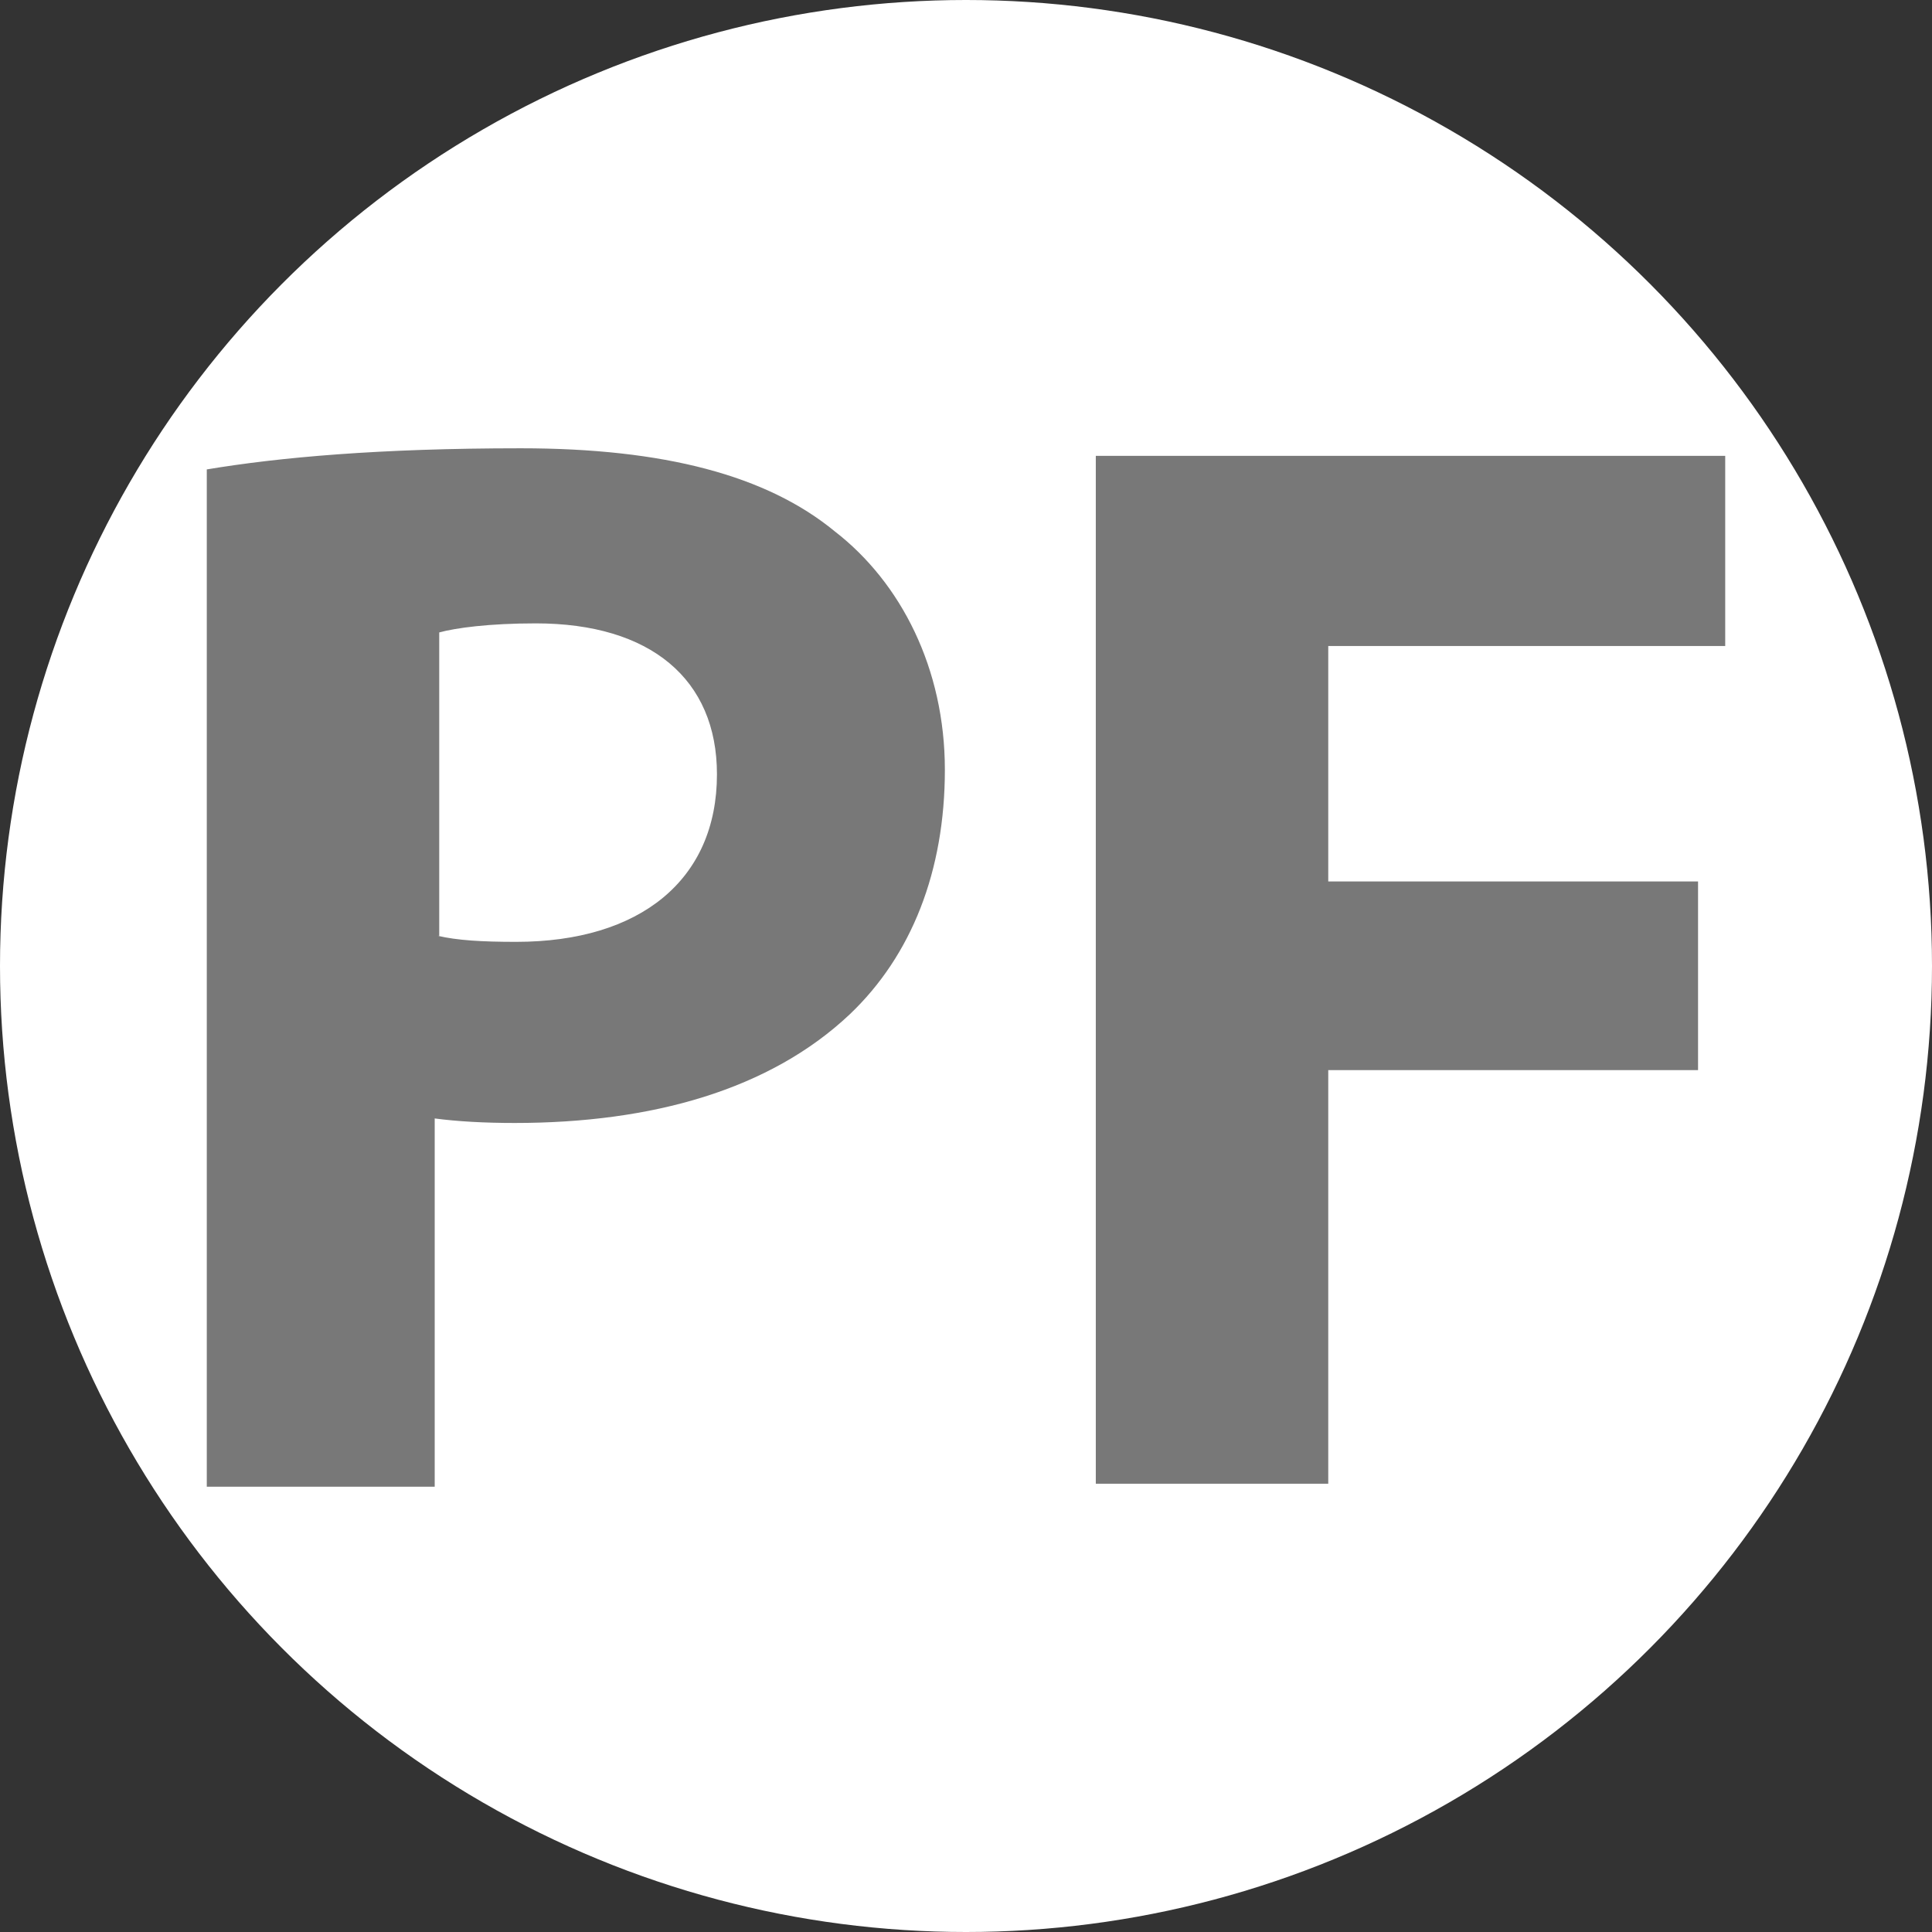
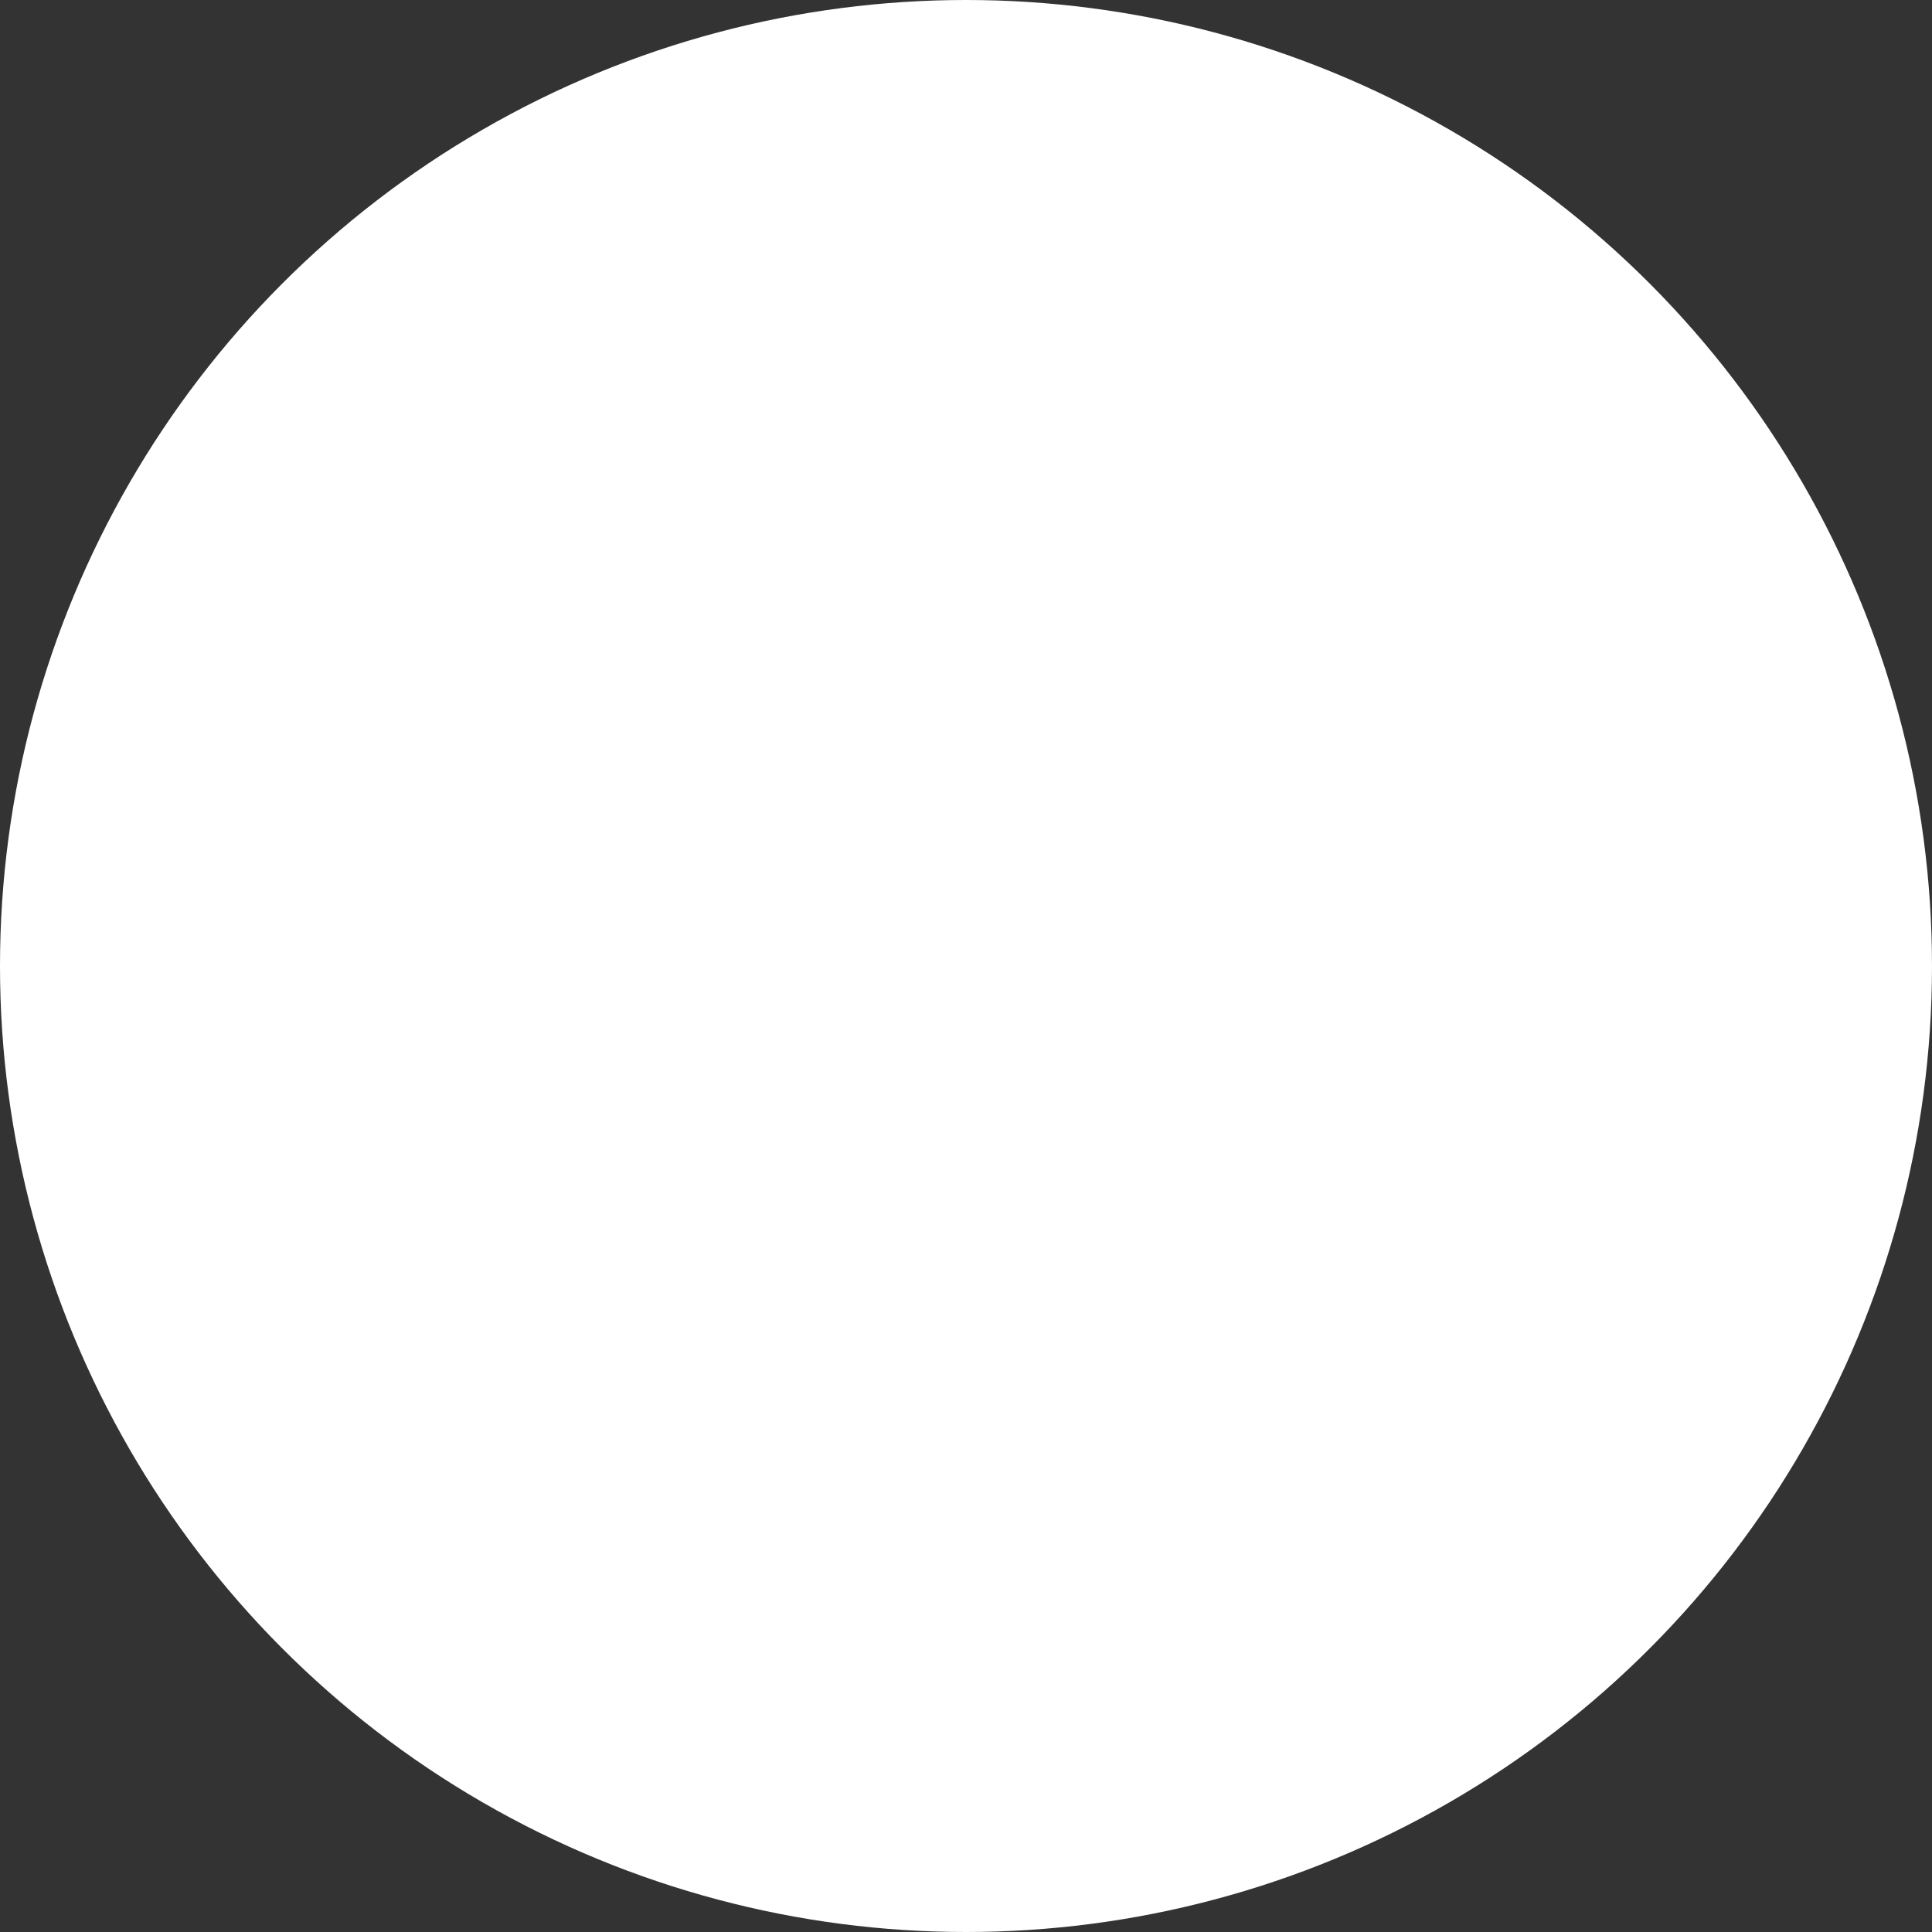
<svg xmlns="http://www.w3.org/2000/svg" viewBox="0 0 128 128">
  <rect x="0" y="0" width="128" height="128" fill="#333333" stroke="none" />
  <circle cx="64" cy="64" r="64" fill="#fff" />
-   <path fill="#787878" d="M13.7 31.1c4.8-.8 11.4-1.4 20.8-1.4 9.5 0 16.3 1.8 20.8 5.5 4.4 3.4 7.3 9.1 7.3 15.8s-2.2 12.3-6.3 16.2c-5.3 5-13.1 7.2-22.2 7.2-2 0-3.8-.1-5.3-.3v24.4H13.7V31.1zM29 62c1.3.3 2.9.4 5.2.4 8.2 0 13.3-4.1 13.3-11.1 0-6.3-4.4-10-12-10-3.1 0-5.3.3-6.4.6V62zm43.6-31.8h41.7v12.6H88v15.6h24.5v12.5H88v27.4H72.6V30.2z" />
</svg>